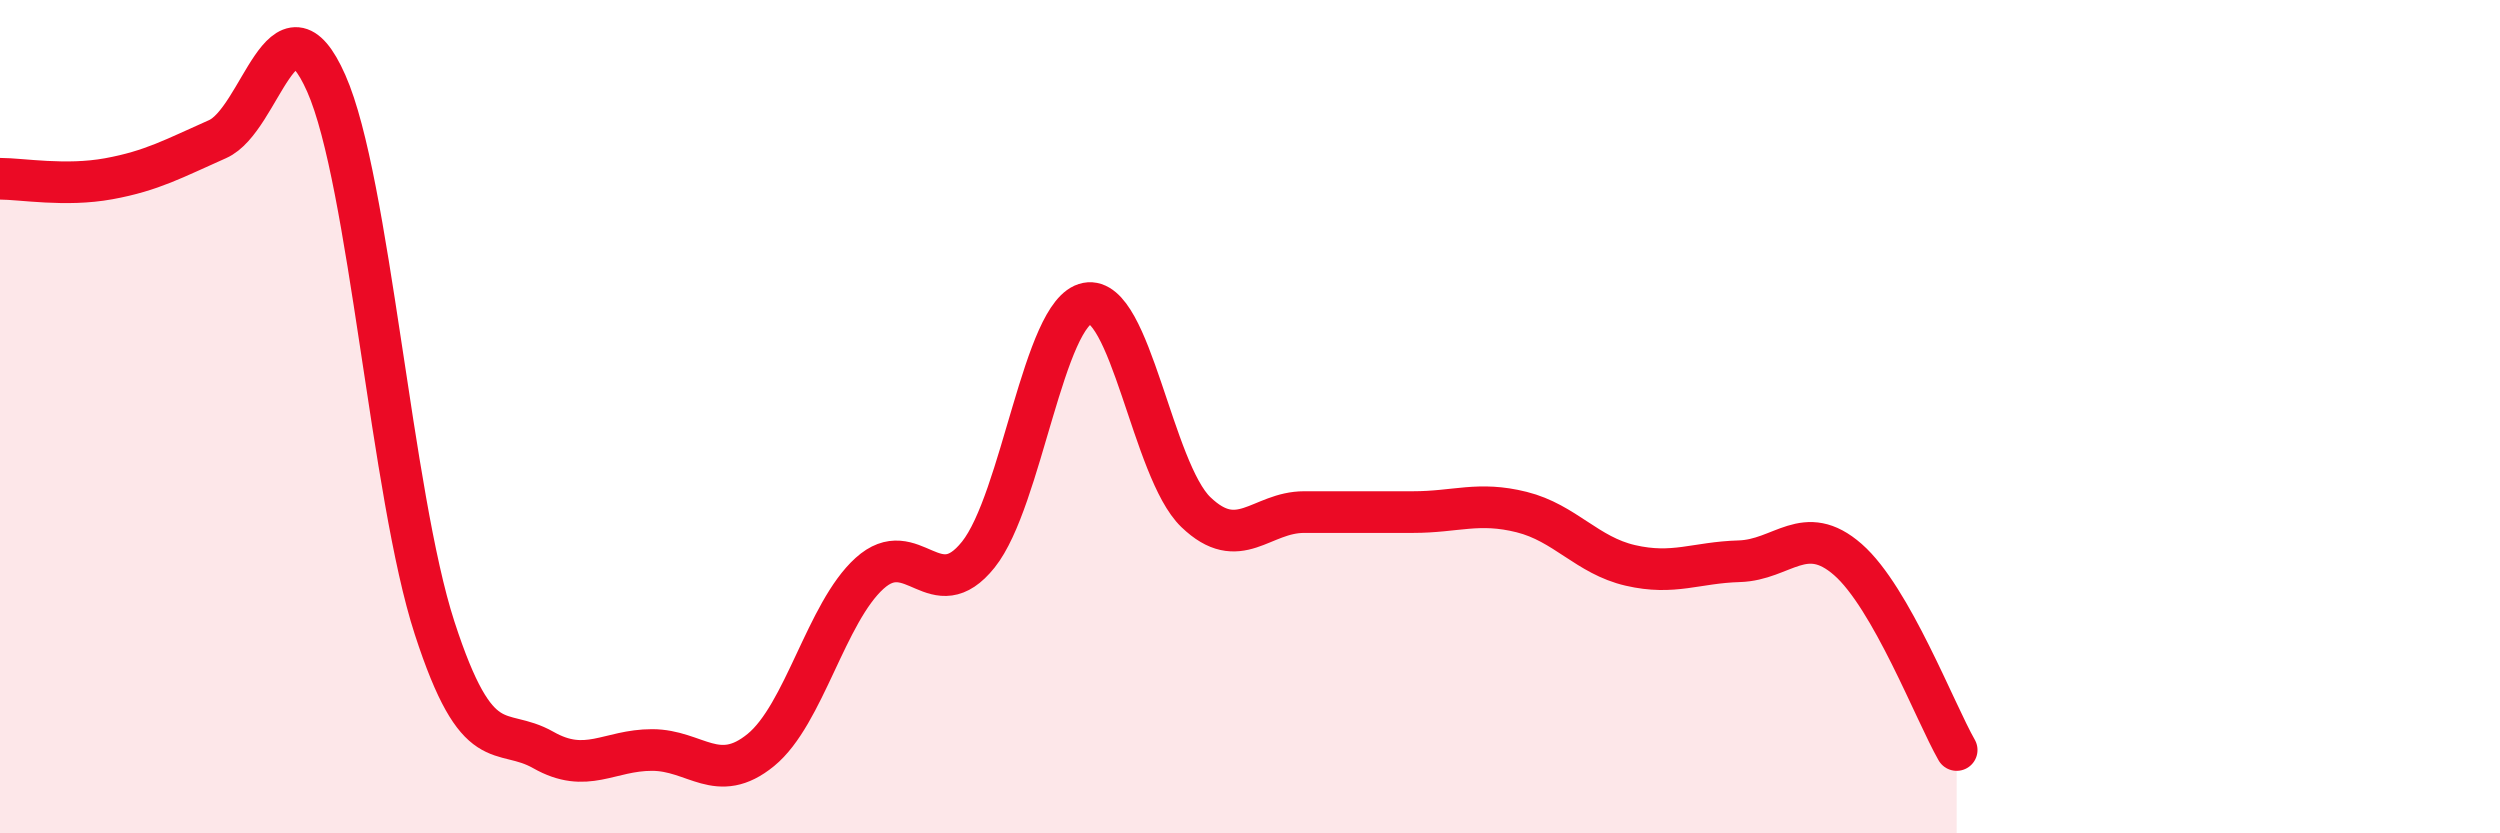
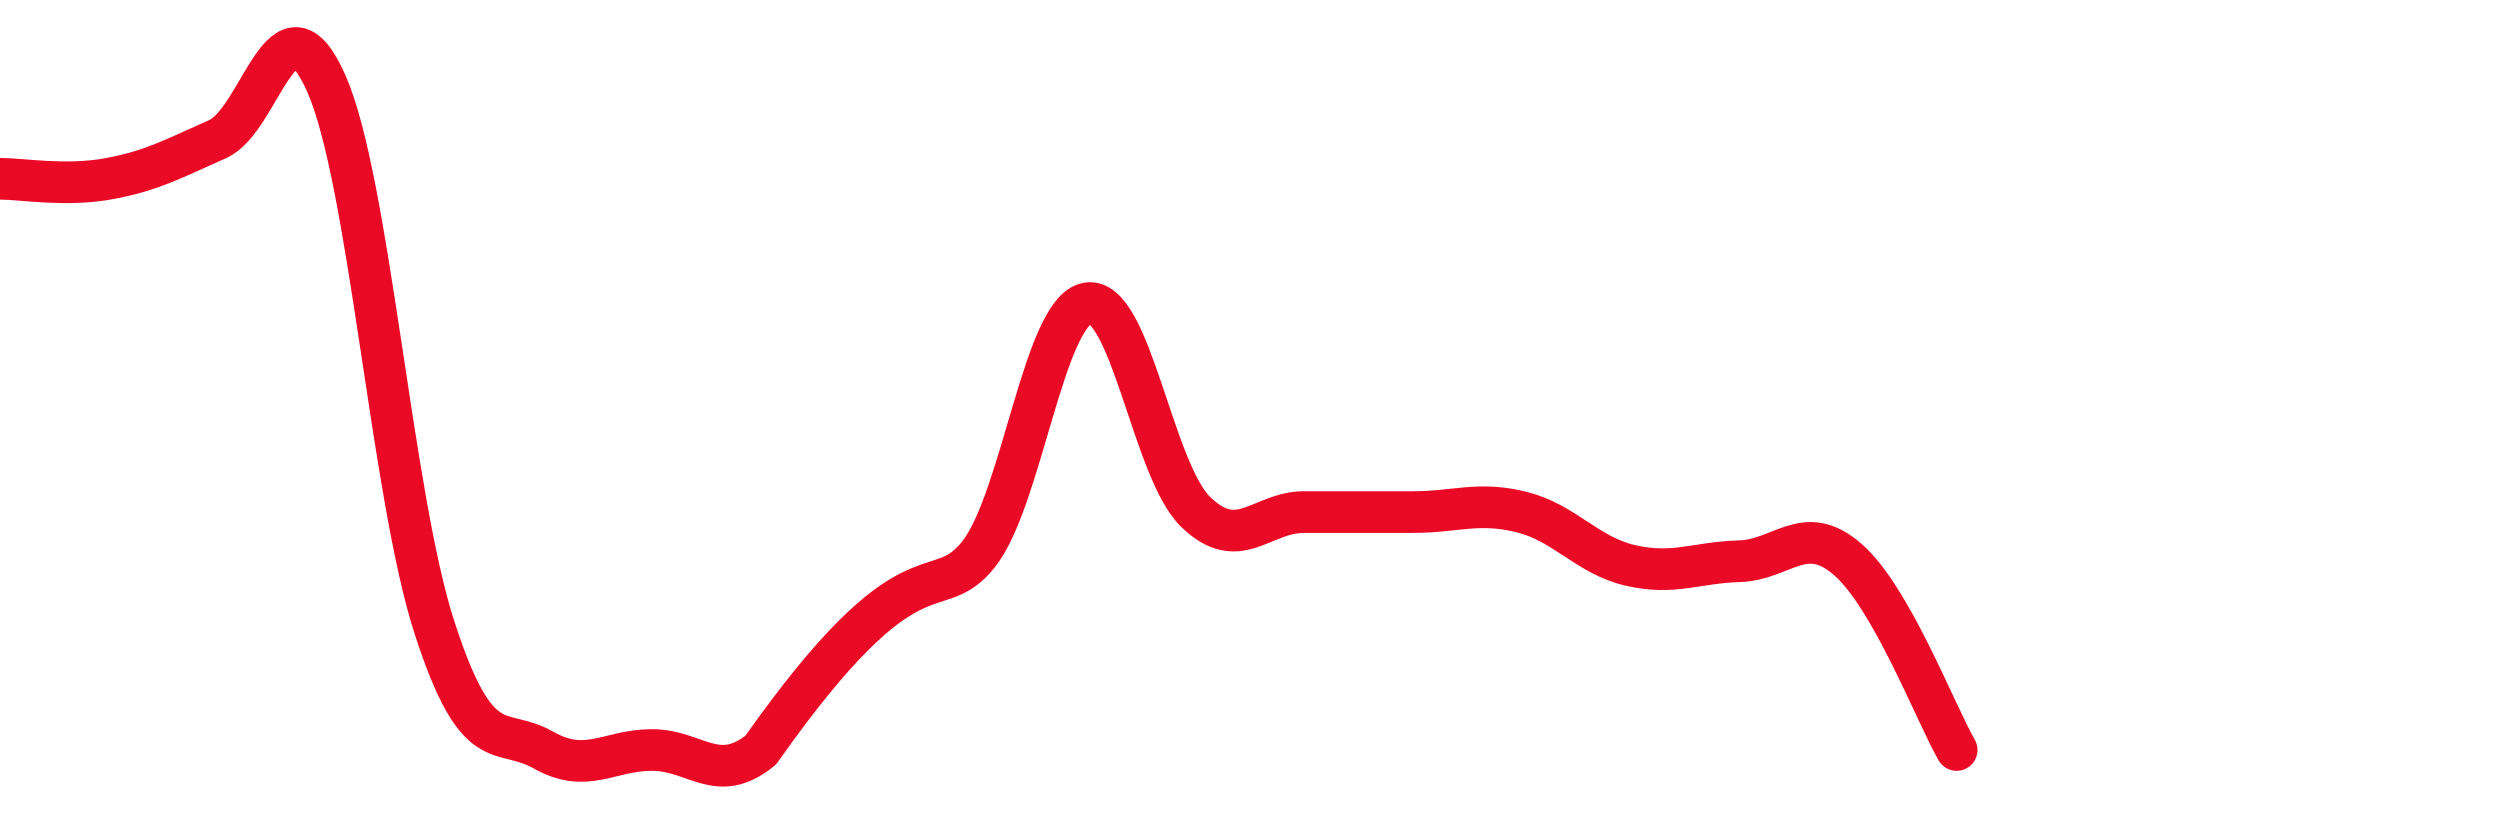
<svg xmlns="http://www.w3.org/2000/svg" width="60" height="20" viewBox="0 0 60 20">
-   <path d="M 0,4.29 C 0.52,4.29 1.57,4.48 2.61,4.29 C 3.65,4.1 4.18,3.8 5.22,3.34 C 6.26,2.88 6.79,-0.35 7.83,2 C 8.87,4.35 9.39,11.87 10.43,15.07 C 11.47,18.27 12,17.41 13.04,18 C 14.08,18.59 14.61,18 15.65,18 C 16.69,18 17.22,18.85 18.26,18 C 19.3,17.15 19.83,14.7 20.87,13.76 C 21.91,12.82 22.44,14.61 23.48,13.31 C 24.52,12.01 25.05,7.48 26.09,7.28 C 27.13,7.08 27.66,11.29 28.7,12.29 C 29.74,13.29 30.26,12.29 31.3,12.29 C 32.34,12.29 32.87,12.29 33.91,12.29 C 34.95,12.29 35.48,12.03 36.52,12.29 C 37.56,12.55 38.09,13.33 39.13,13.57 C 40.17,13.81 40.7,13.5 41.74,13.47 C 42.78,13.44 43.31,12.52 44.35,13.43 C 45.39,14.34 46.44,17.09 46.96,18L46.96 20L0 20Z" fill="#EB0A25" opacity="0.1" stroke-linecap="round" stroke-linejoin="round" />
-   <path d="M 0,4.29 C 0.52,4.29 1.57,4.48 2.61,4.29 C 3.65,4.1 4.18,3.8 5.22,3.34 C 6.26,2.88 6.79,-0.35 7.83,2 C 8.87,4.35 9.39,11.87 10.43,15.07 C 11.47,18.27 12,17.41 13.04,18 C 14.08,18.59 14.61,18 15.65,18 C 16.69,18 17.22,18.85 18.26,18 C 19.3,17.15 19.83,14.7 20.87,13.76 C 21.91,12.82 22.44,14.61 23.48,13.31 C 24.52,12.01 25.05,7.48 26.09,7.28 C 27.13,7.08 27.66,11.29 28.7,12.29 C 29.74,13.29 30.26,12.29 31.3,12.29 C 32.34,12.29 32.87,12.29 33.91,12.29 C 34.95,12.29 35.48,12.03 36.52,12.29 C 37.56,12.55 38.09,13.33 39.13,13.57 C 40.17,13.81 40.7,13.5 41.74,13.47 C 42.78,13.44 43.31,12.52 44.35,13.43 C 45.39,14.34 46.44,17.09 46.96,18" stroke="#EB0A25" stroke-width="1" fill="none" stroke-linecap="round" stroke-linejoin="round" />
+   <path d="M 0,4.29 C 0.52,4.29 1.57,4.48 2.61,4.29 C 3.65,4.1 4.18,3.8 5.22,3.34 C 6.26,2.88 6.79,-0.35 7.83,2 C 8.87,4.35 9.39,11.87 10.43,15.07 C 11.47,18.27 12,17.41 13.04,18 C 14.08,18.59 14.61,18 15.65,18 C 16.69,18 17.22,18.85 18.26,18 C 21.91,12.82 22.44,14.61 23.48,13.31 C 24.52,12.01 25.05,7.48 26.09,7.28 C 27.13,7.08 27.66,11.29 28.7,12.29 C 29.74,13.29 30.26,12.29 31.3,12.29 C 32.34,12.29 32.87,12.29 33.91,12.29 C 34.95,12.29 35.48,12.03 36.52,12.29 C 37.56,12.55 38.09,13.33 39.13,13.57 C 40.17,13.81 40.7,13.5 41.74,13.47 C 42.78,13.44 43.31,12.52 44.35,13.43 C 45.39,14.34 46.44,17.09 46.96,18" stroke="#EB0A25" stroke-width="1" fill="none" stroke-linecap="round" stroke-linejoin="round" />
</svg>